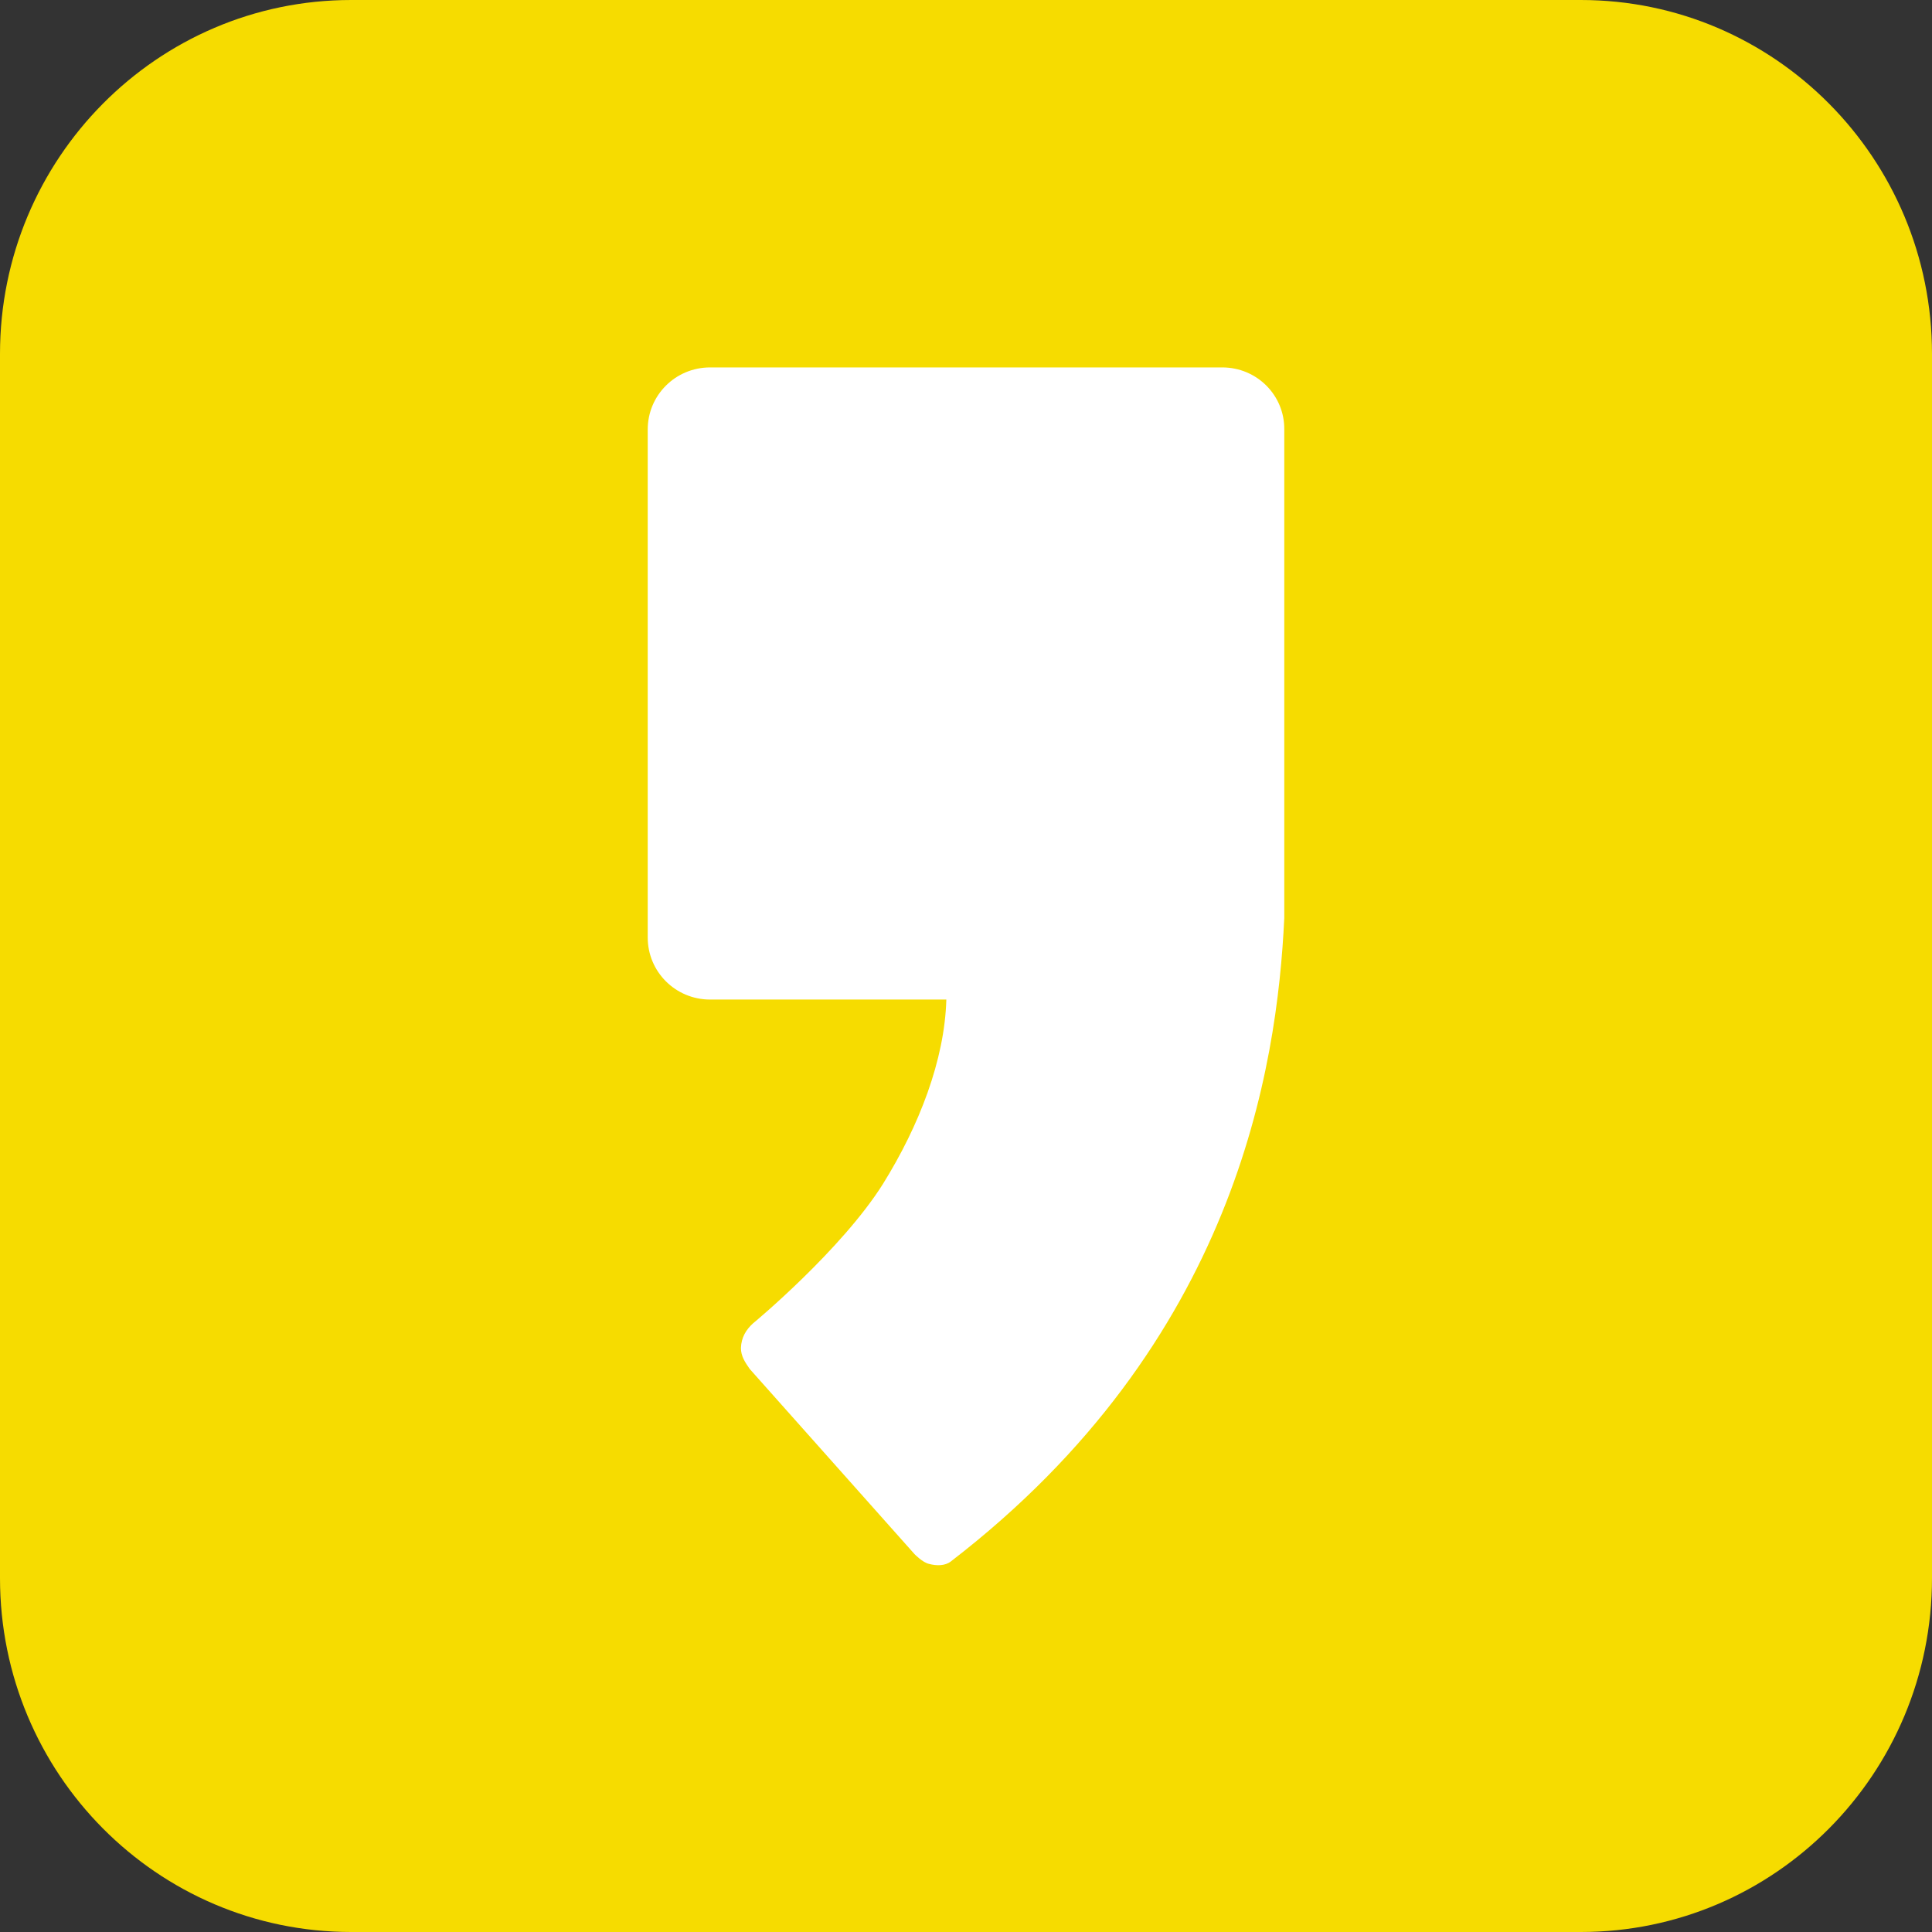
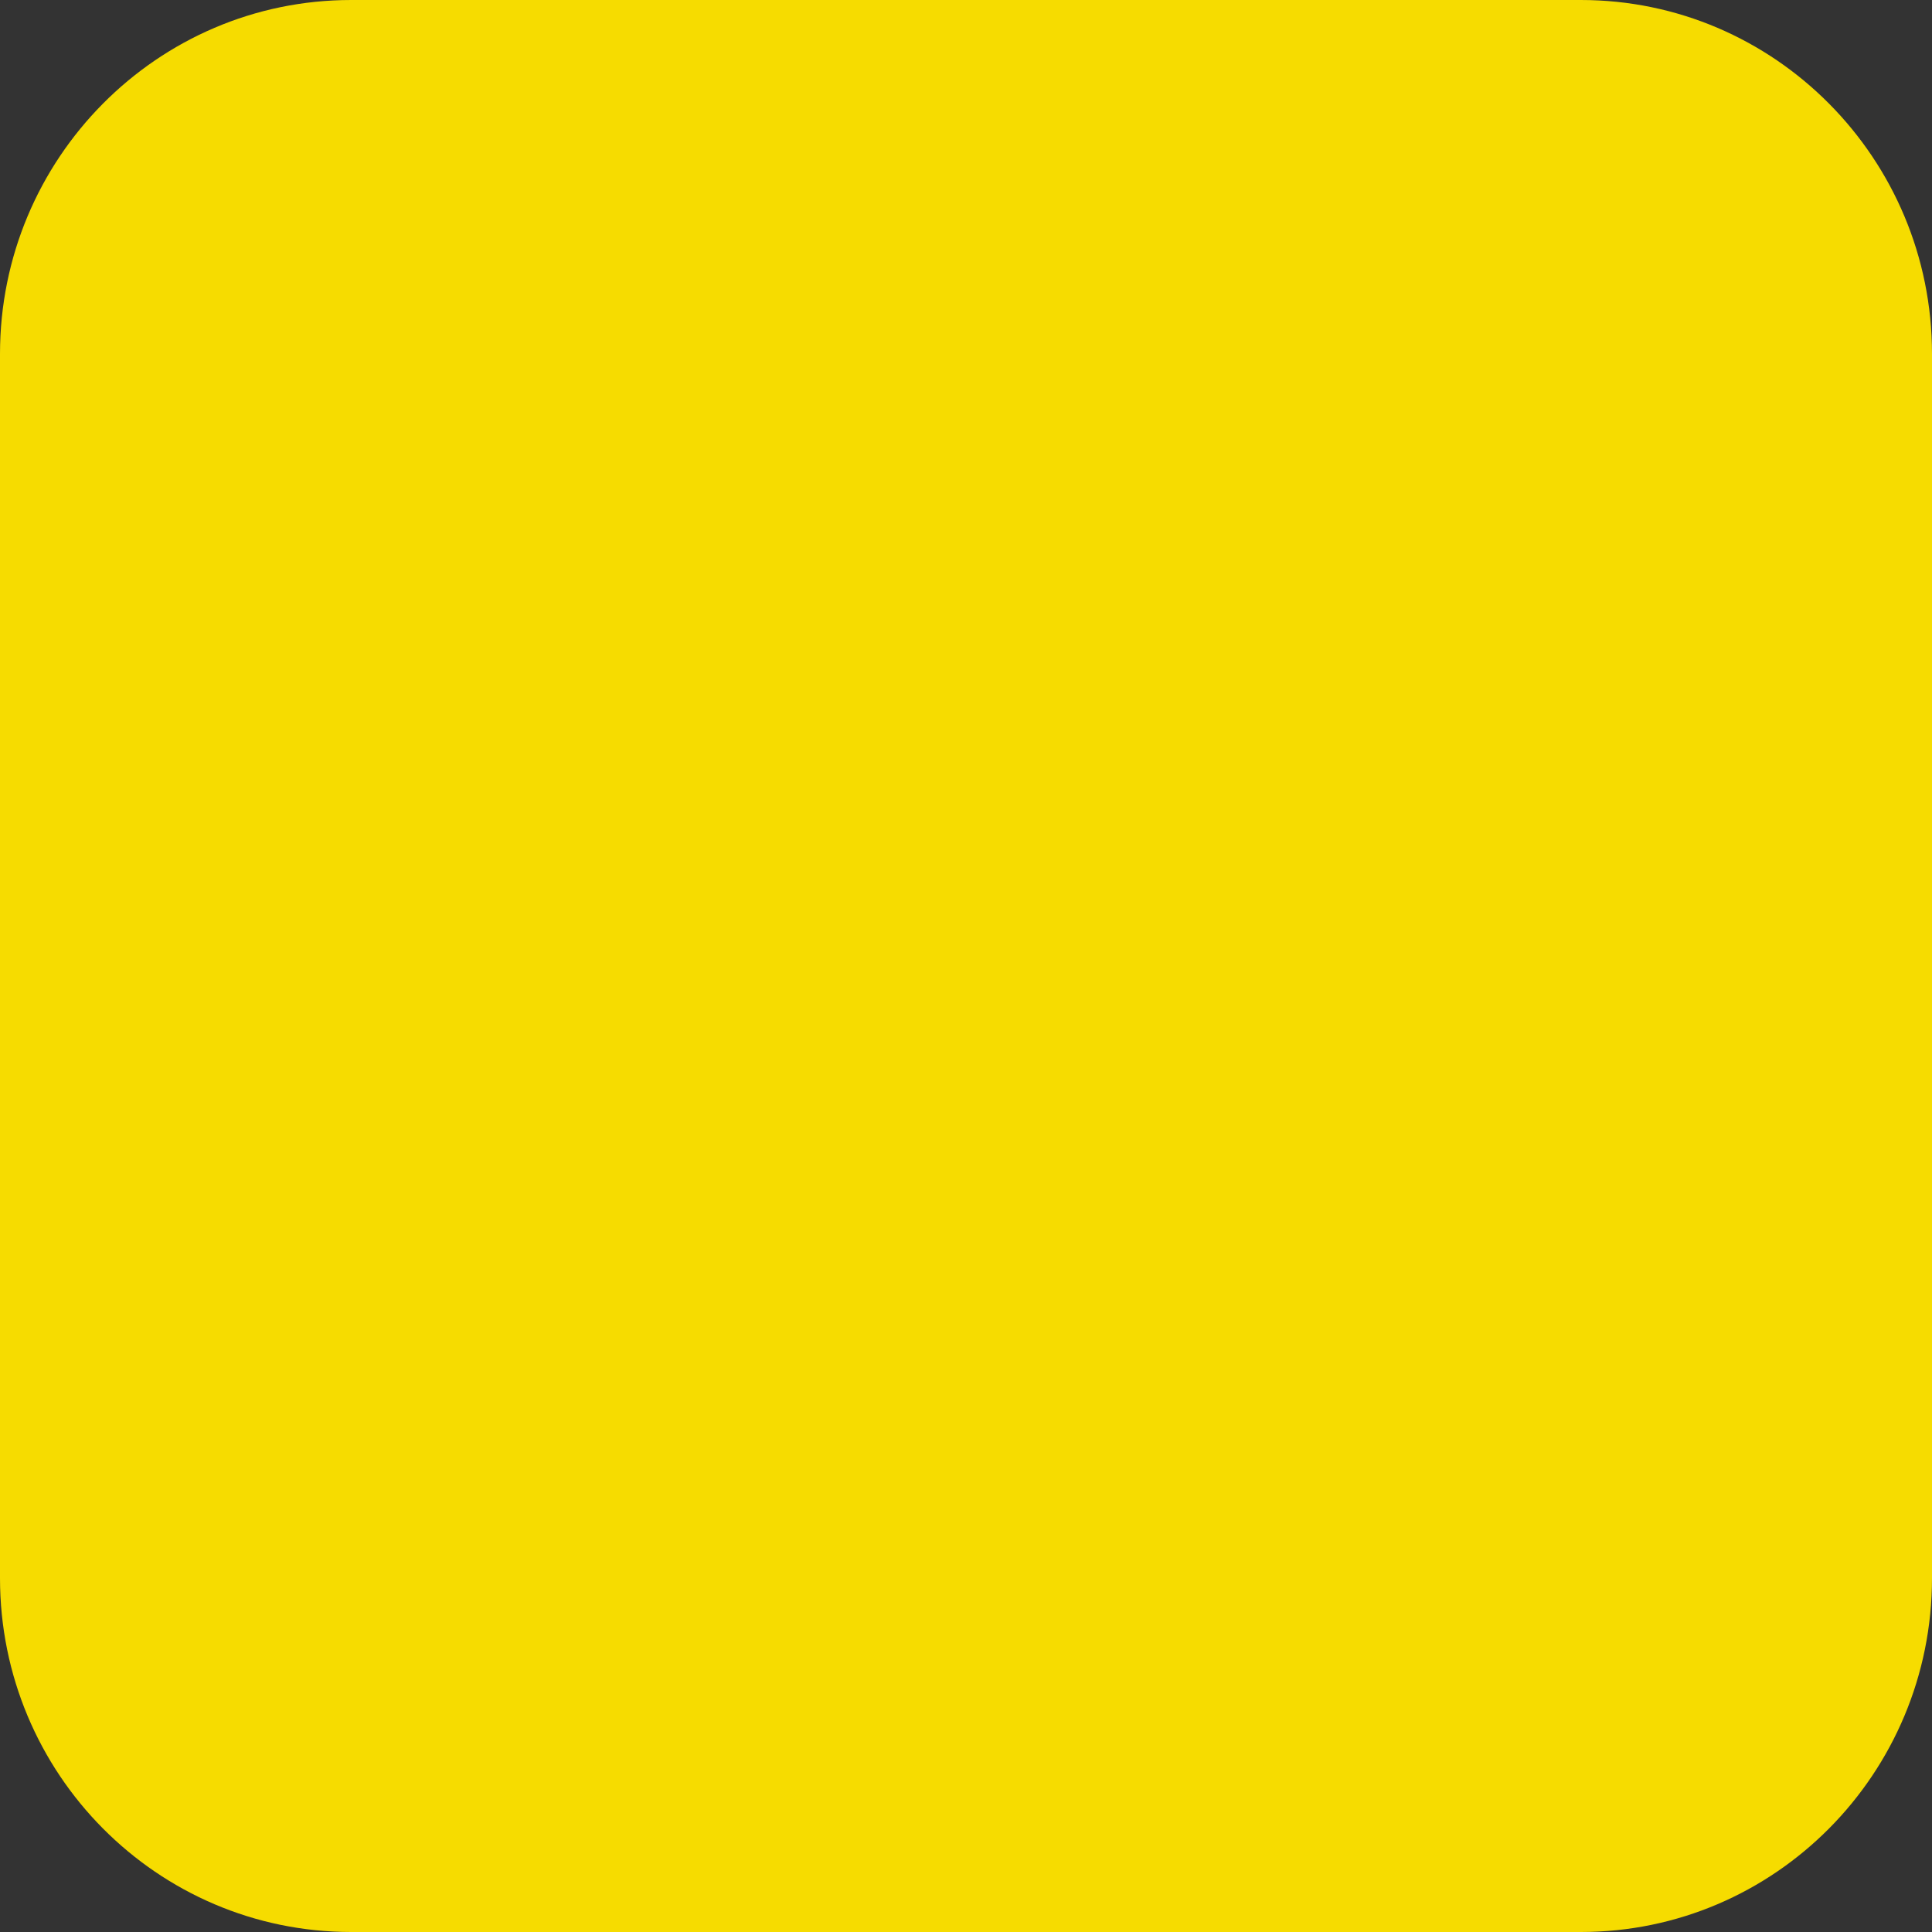
<svg xmlns="http://www.w3.org/2000/svg" version="1.1" id="레이어_1" x="0px" y="0px" viewBox="0 0 57 57" style="enable-background:new 0 0 57 57;" xml:space="preserve">
  <rect x="0" y="0" width="57" height="57" fill="#333333" stroke="none" />
  <style type="text/css">
	.st0{fill:#F6DC00;}
	.st1{fill:#FFFFFF;}
</style>
  <g>
    <path class="st0" d="M57,46.56C57,52.33,52.36,57,46.64,57H10.36C4.64,57,0,52.33,0,46.56V10.44C0,4.68,4.64,0,10.36,0h36.28   C52.36,0,57,4.68,57,10.44V46.56z" />
  </g>
-   <path class="st1" d="M36.06,10.84H20.95c-1.02,0-1.84,0.82-1.84,1.83v14.99c0,1.01,0.82,1.83,1.84,1.83h6.97  c-0.05,1.78-0.8,3.72-1.87,5.44c-1.22,1.94-3.8,4.09-3.83,4.11c-0.21,0.19-0.35,0.42-0.36,0.73c0,0.24,0.12,0.42,0.26,0.62  l4.86,5.46c0,0,0.24,0.25,0.43,0.29c0.22,0.06,0.47,0.06,0.64-0.07c8.41-6.47,9.63-14.58,9.84-18.98V12.67  C37.9,11.66,37.08,10.84,36.06,10.84" />
</svg>